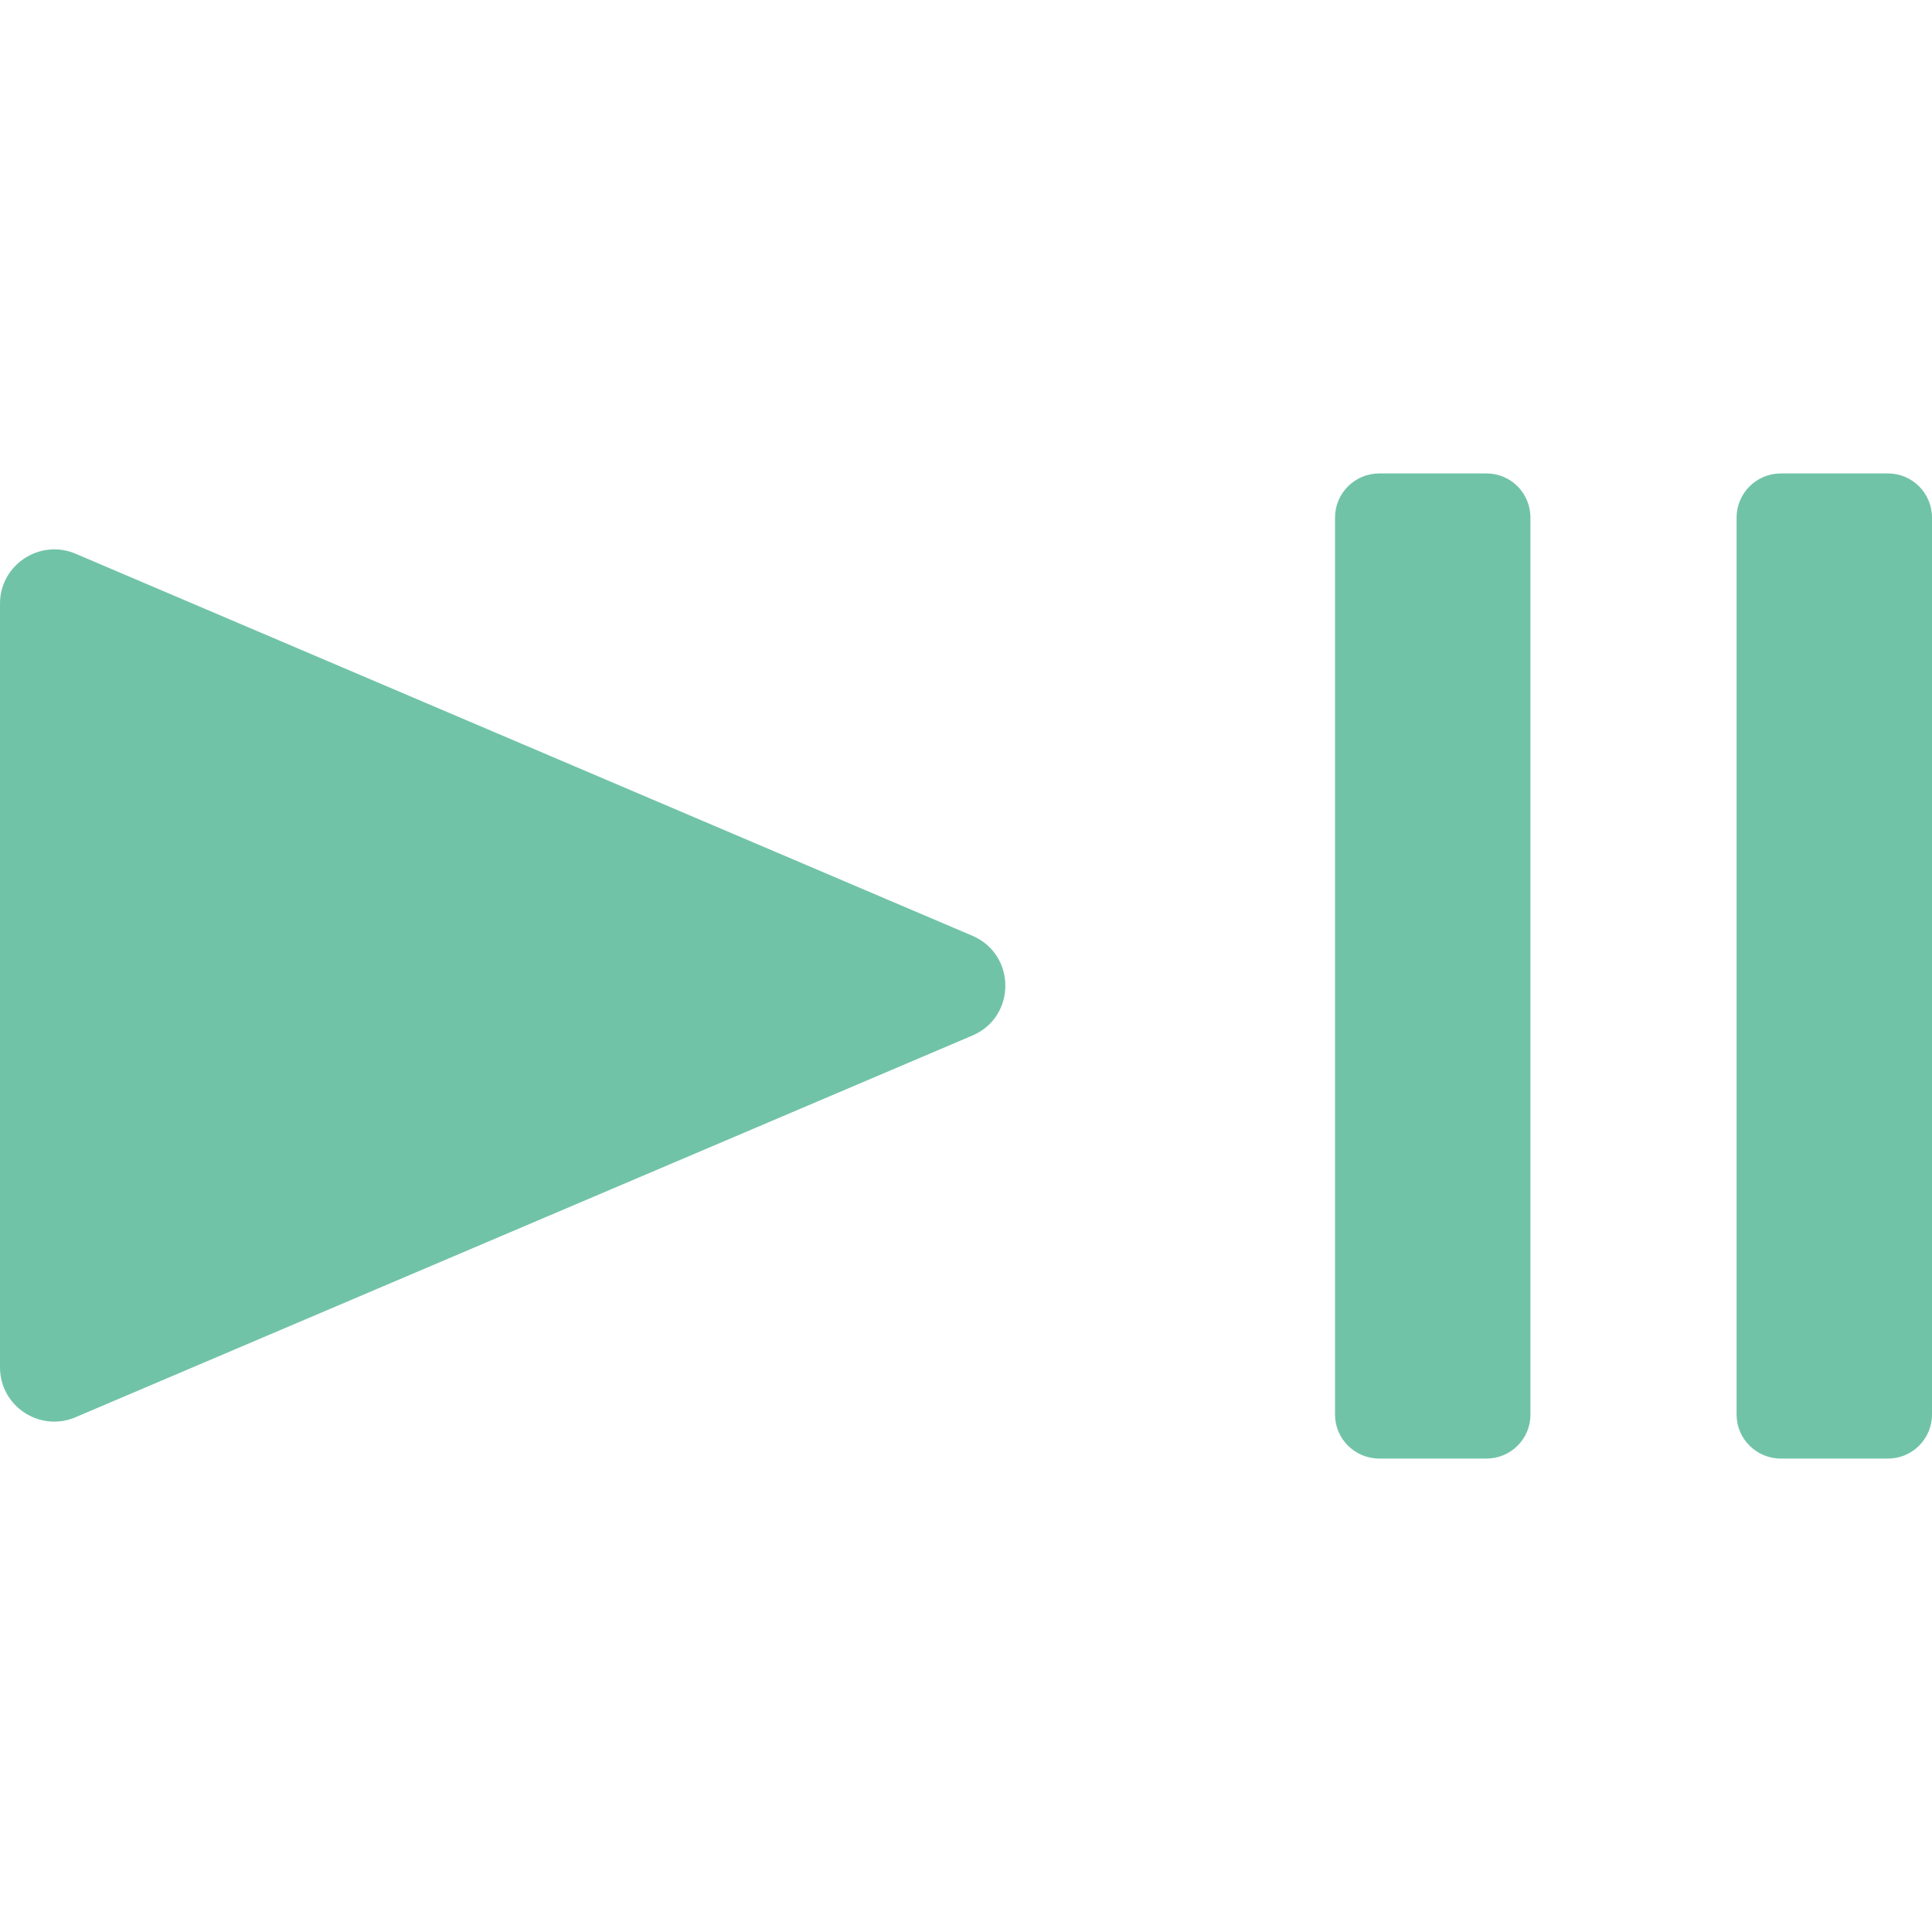
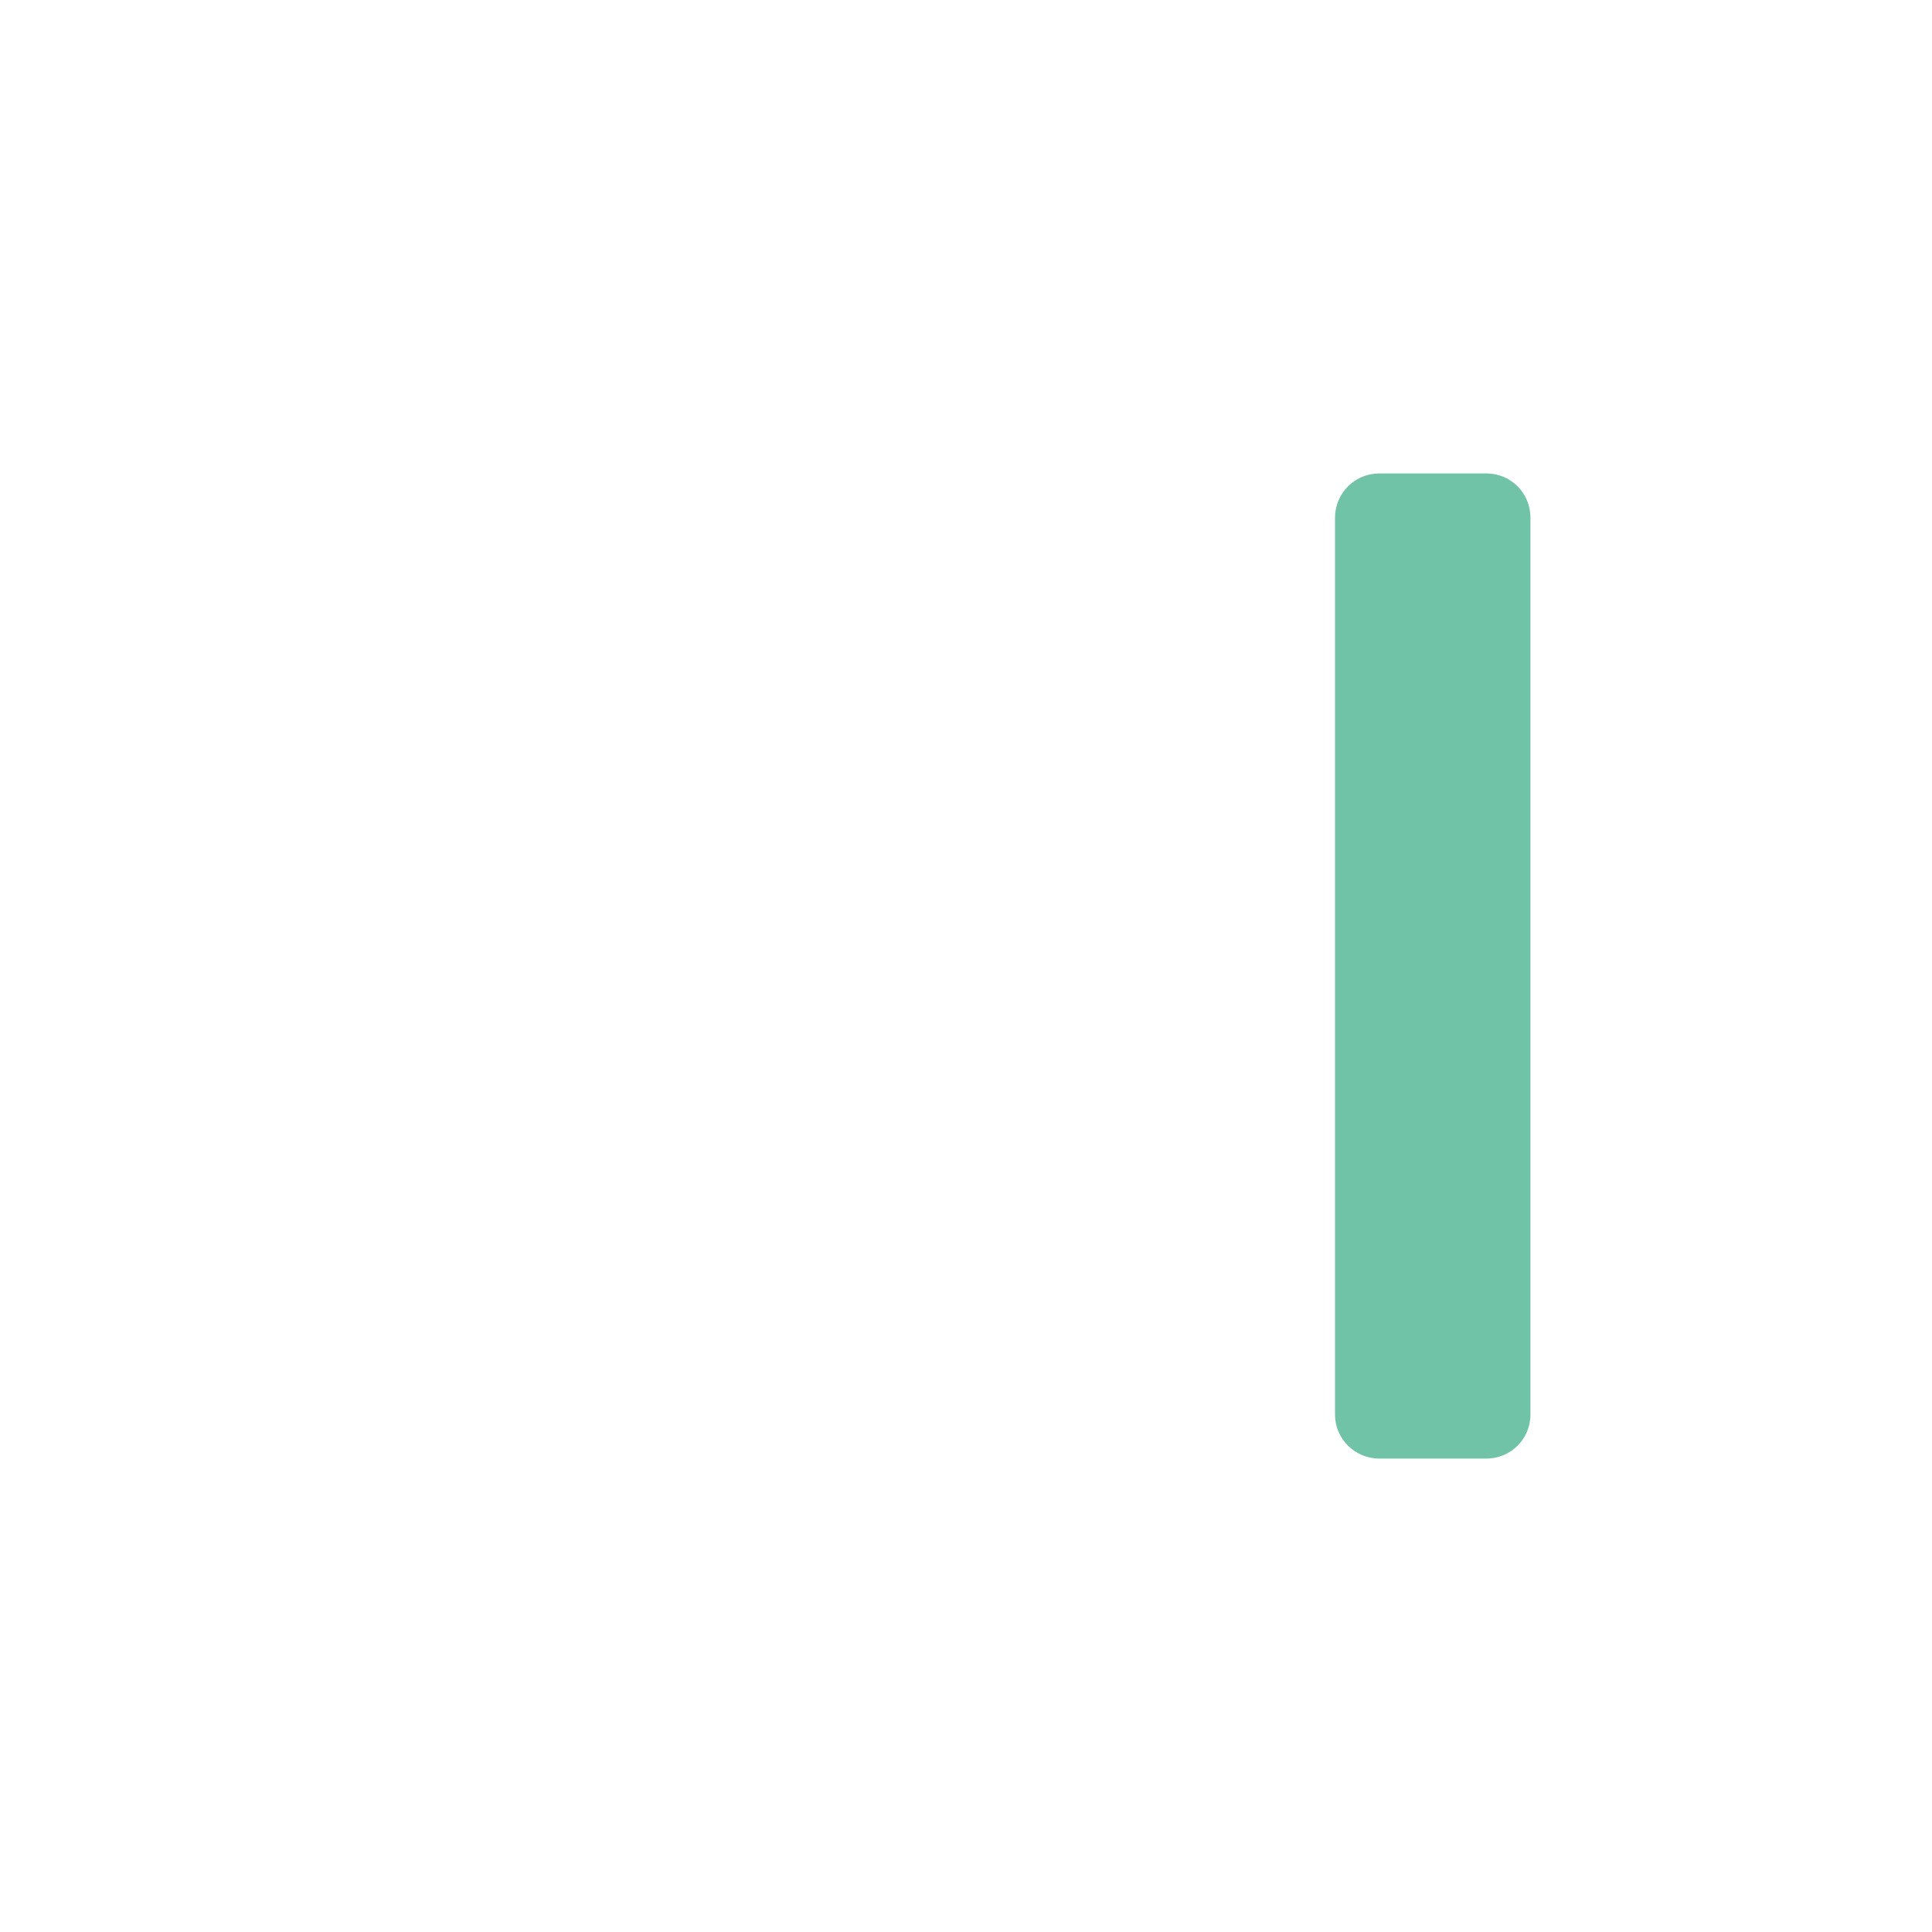
<svg xmlns="http://www.w3.org/2000/svg" version="1.1" x="0px" y="0px" viewBox="0 0 20 20" enable-background="new 0 0 20 20" xml:space="preserve">
  <g id="レイヤー_1">
</g>
  <g id="レイヤー_2">
</g>
  <g id="編集モード">
</g>
  <g id="レイヤー_3">
    <g>
-       <path fill="#71C3A8" d="M0.782,14.671l9.284-3.951c0.455-0.194,0.455-0.838,0-1.033L0.782,5.732C0.412,5.575,0,5.847,0,6.248    v7.907C0,14.557,0.412,14.829,0.782,14.671" />
-       <path fill="#71C3A8" d="M19.544,15.099h-1.109c-0.253,0-0.458-0.205-0.458-0.455V5.359c0-0.253,0.205-0.458,0.458-0.458h1.109    C19.797,4.901,20,5.106,20,5.359v9.284C20,14.894,19.797,15.099,19.544,15.099" />
      <path fill="#71C3A8" d="M15.387,15.099h-1.109c-0.253,0-0.458-0.205-0.458-0.455V5.359c0-0.253,0.205-0.458,0.458-0.458h1.109    c0.254,0,0.456,0.204,0.456,0.458v9.284C15.844,14.894,15.641,15.099,15.387,15.099" />
    </g>
    <g>
	</g>
    <g>
	</g>
    <g>
	</g>
    <g>
	</g>
    <g>
	</g>
    <g>
	</g>
    <g>
	</g>
    <g>
	</g>
    <g>
	</g>
    <g>
	</g>
    <g>
	</g>
    <g>
	</g>
    <g>
	</g>
    <g>
	</g>
    <g>
	</g>
  </g>
</svg>